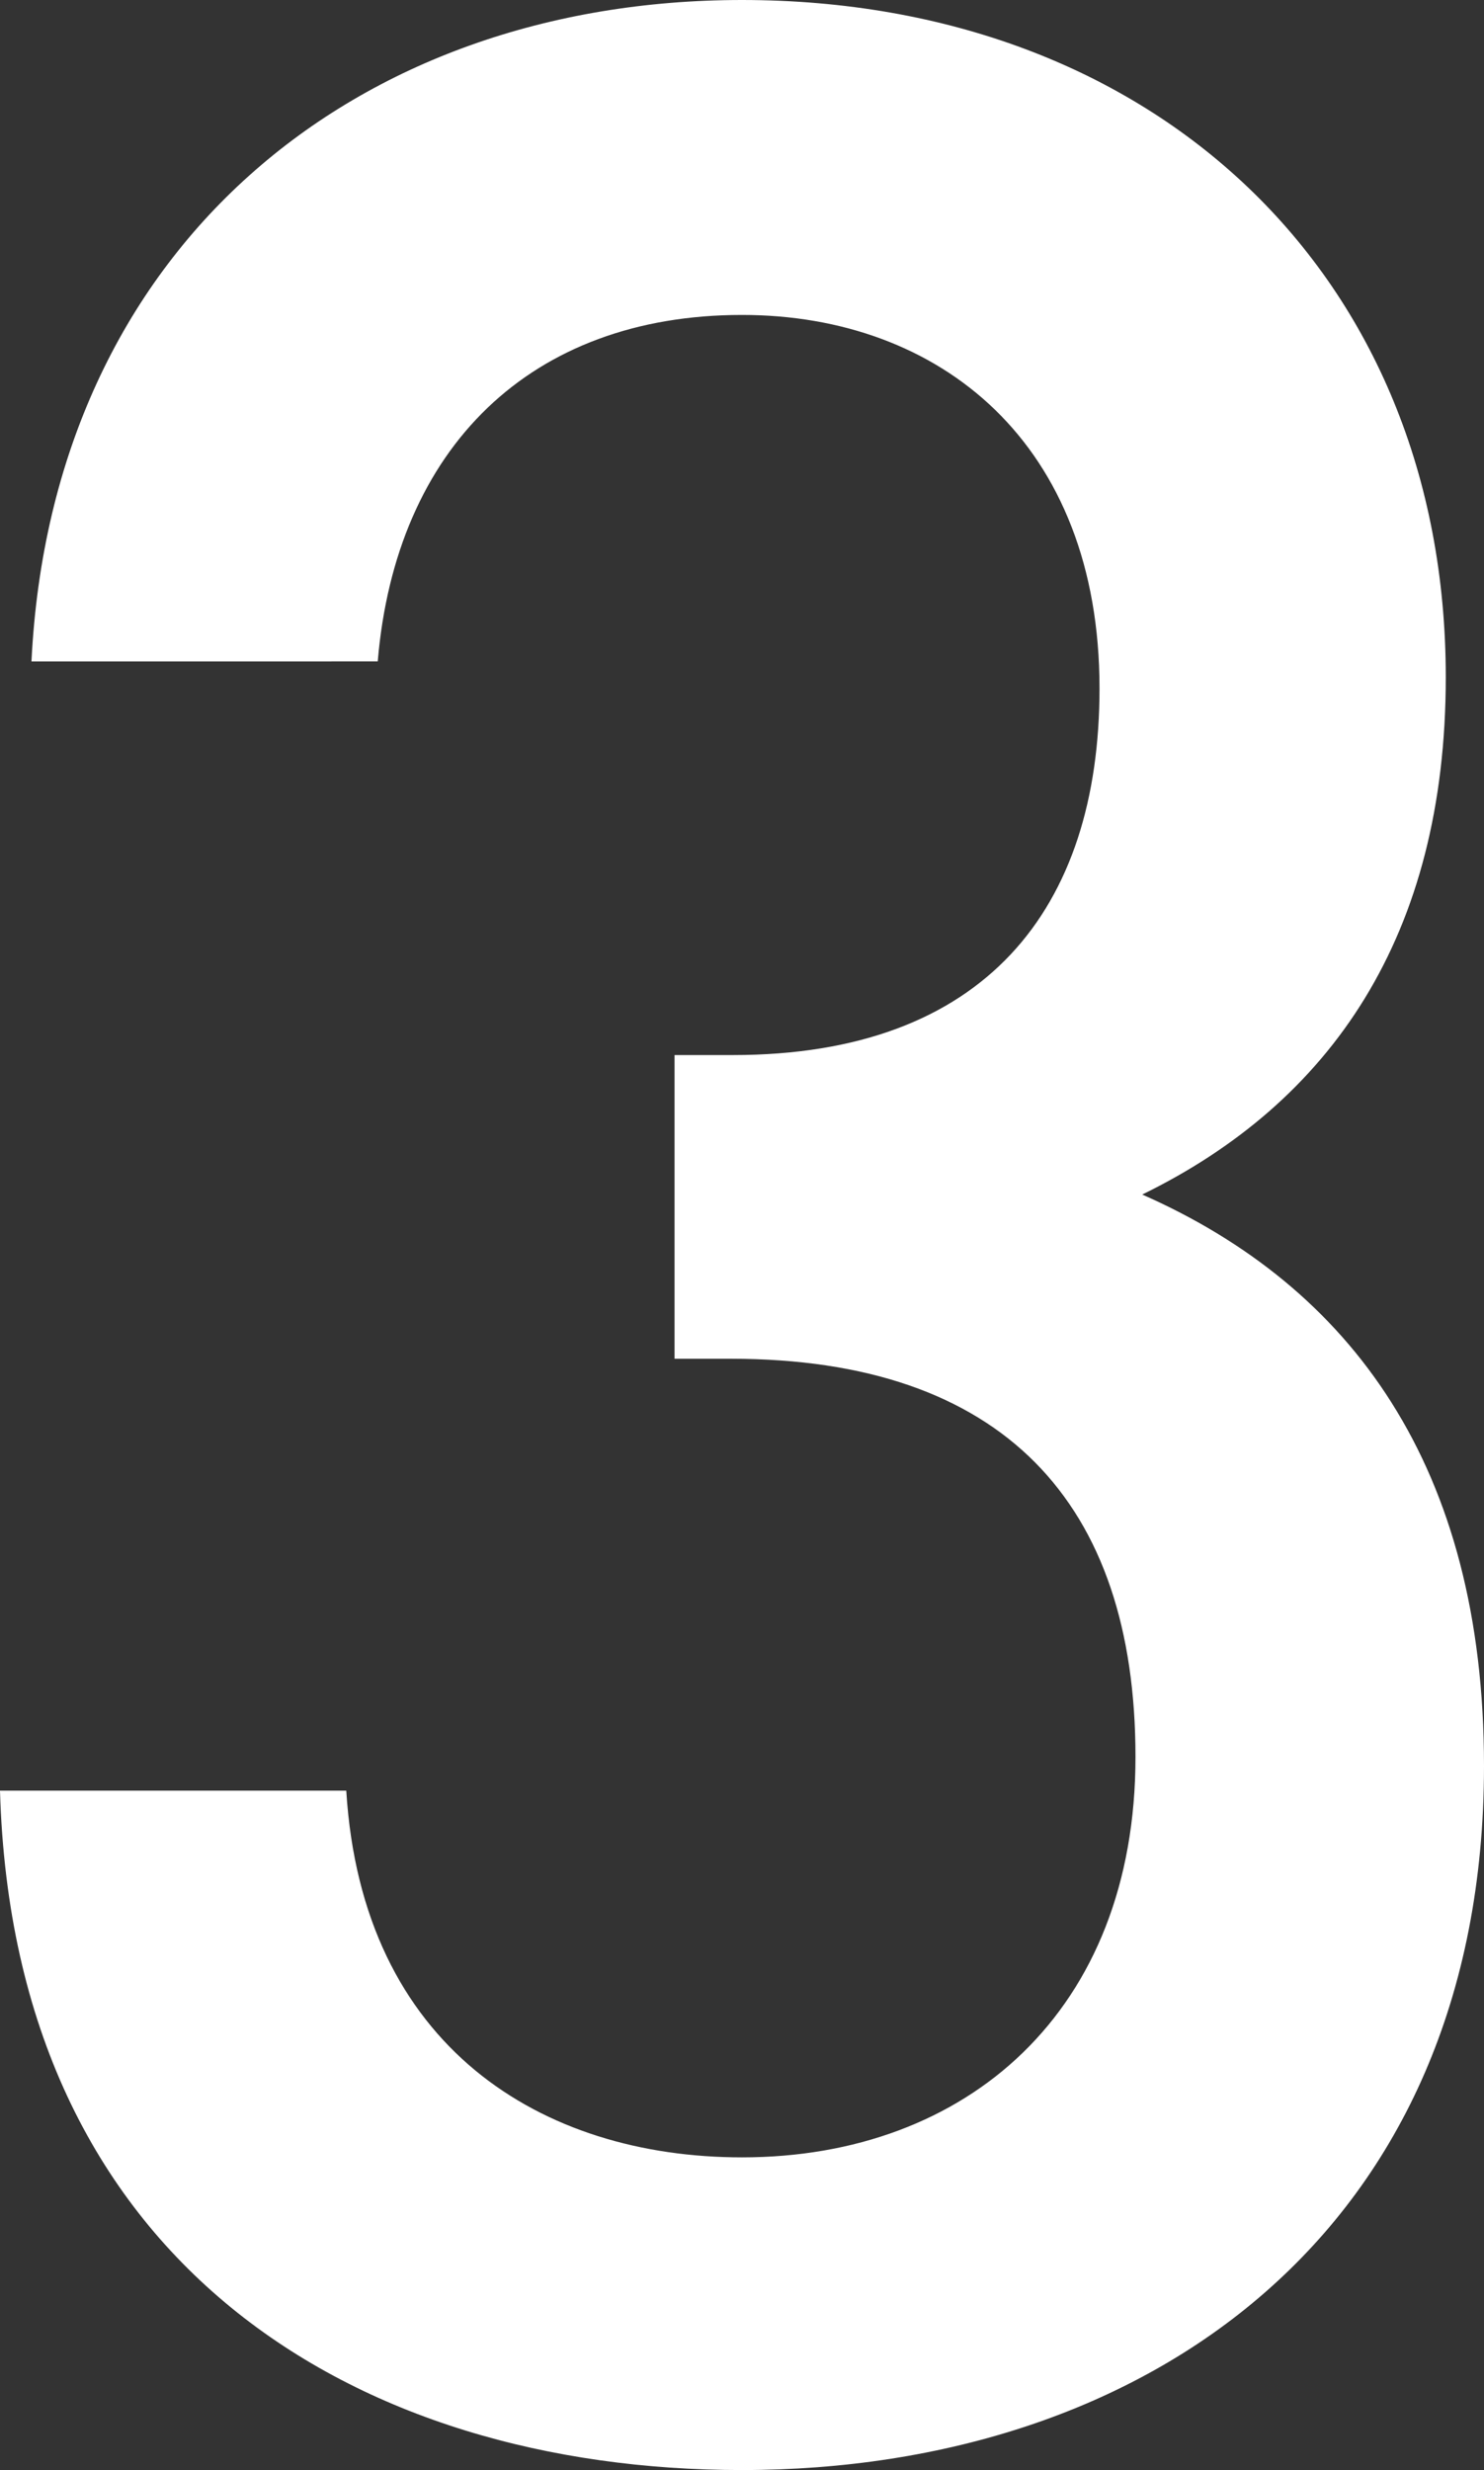
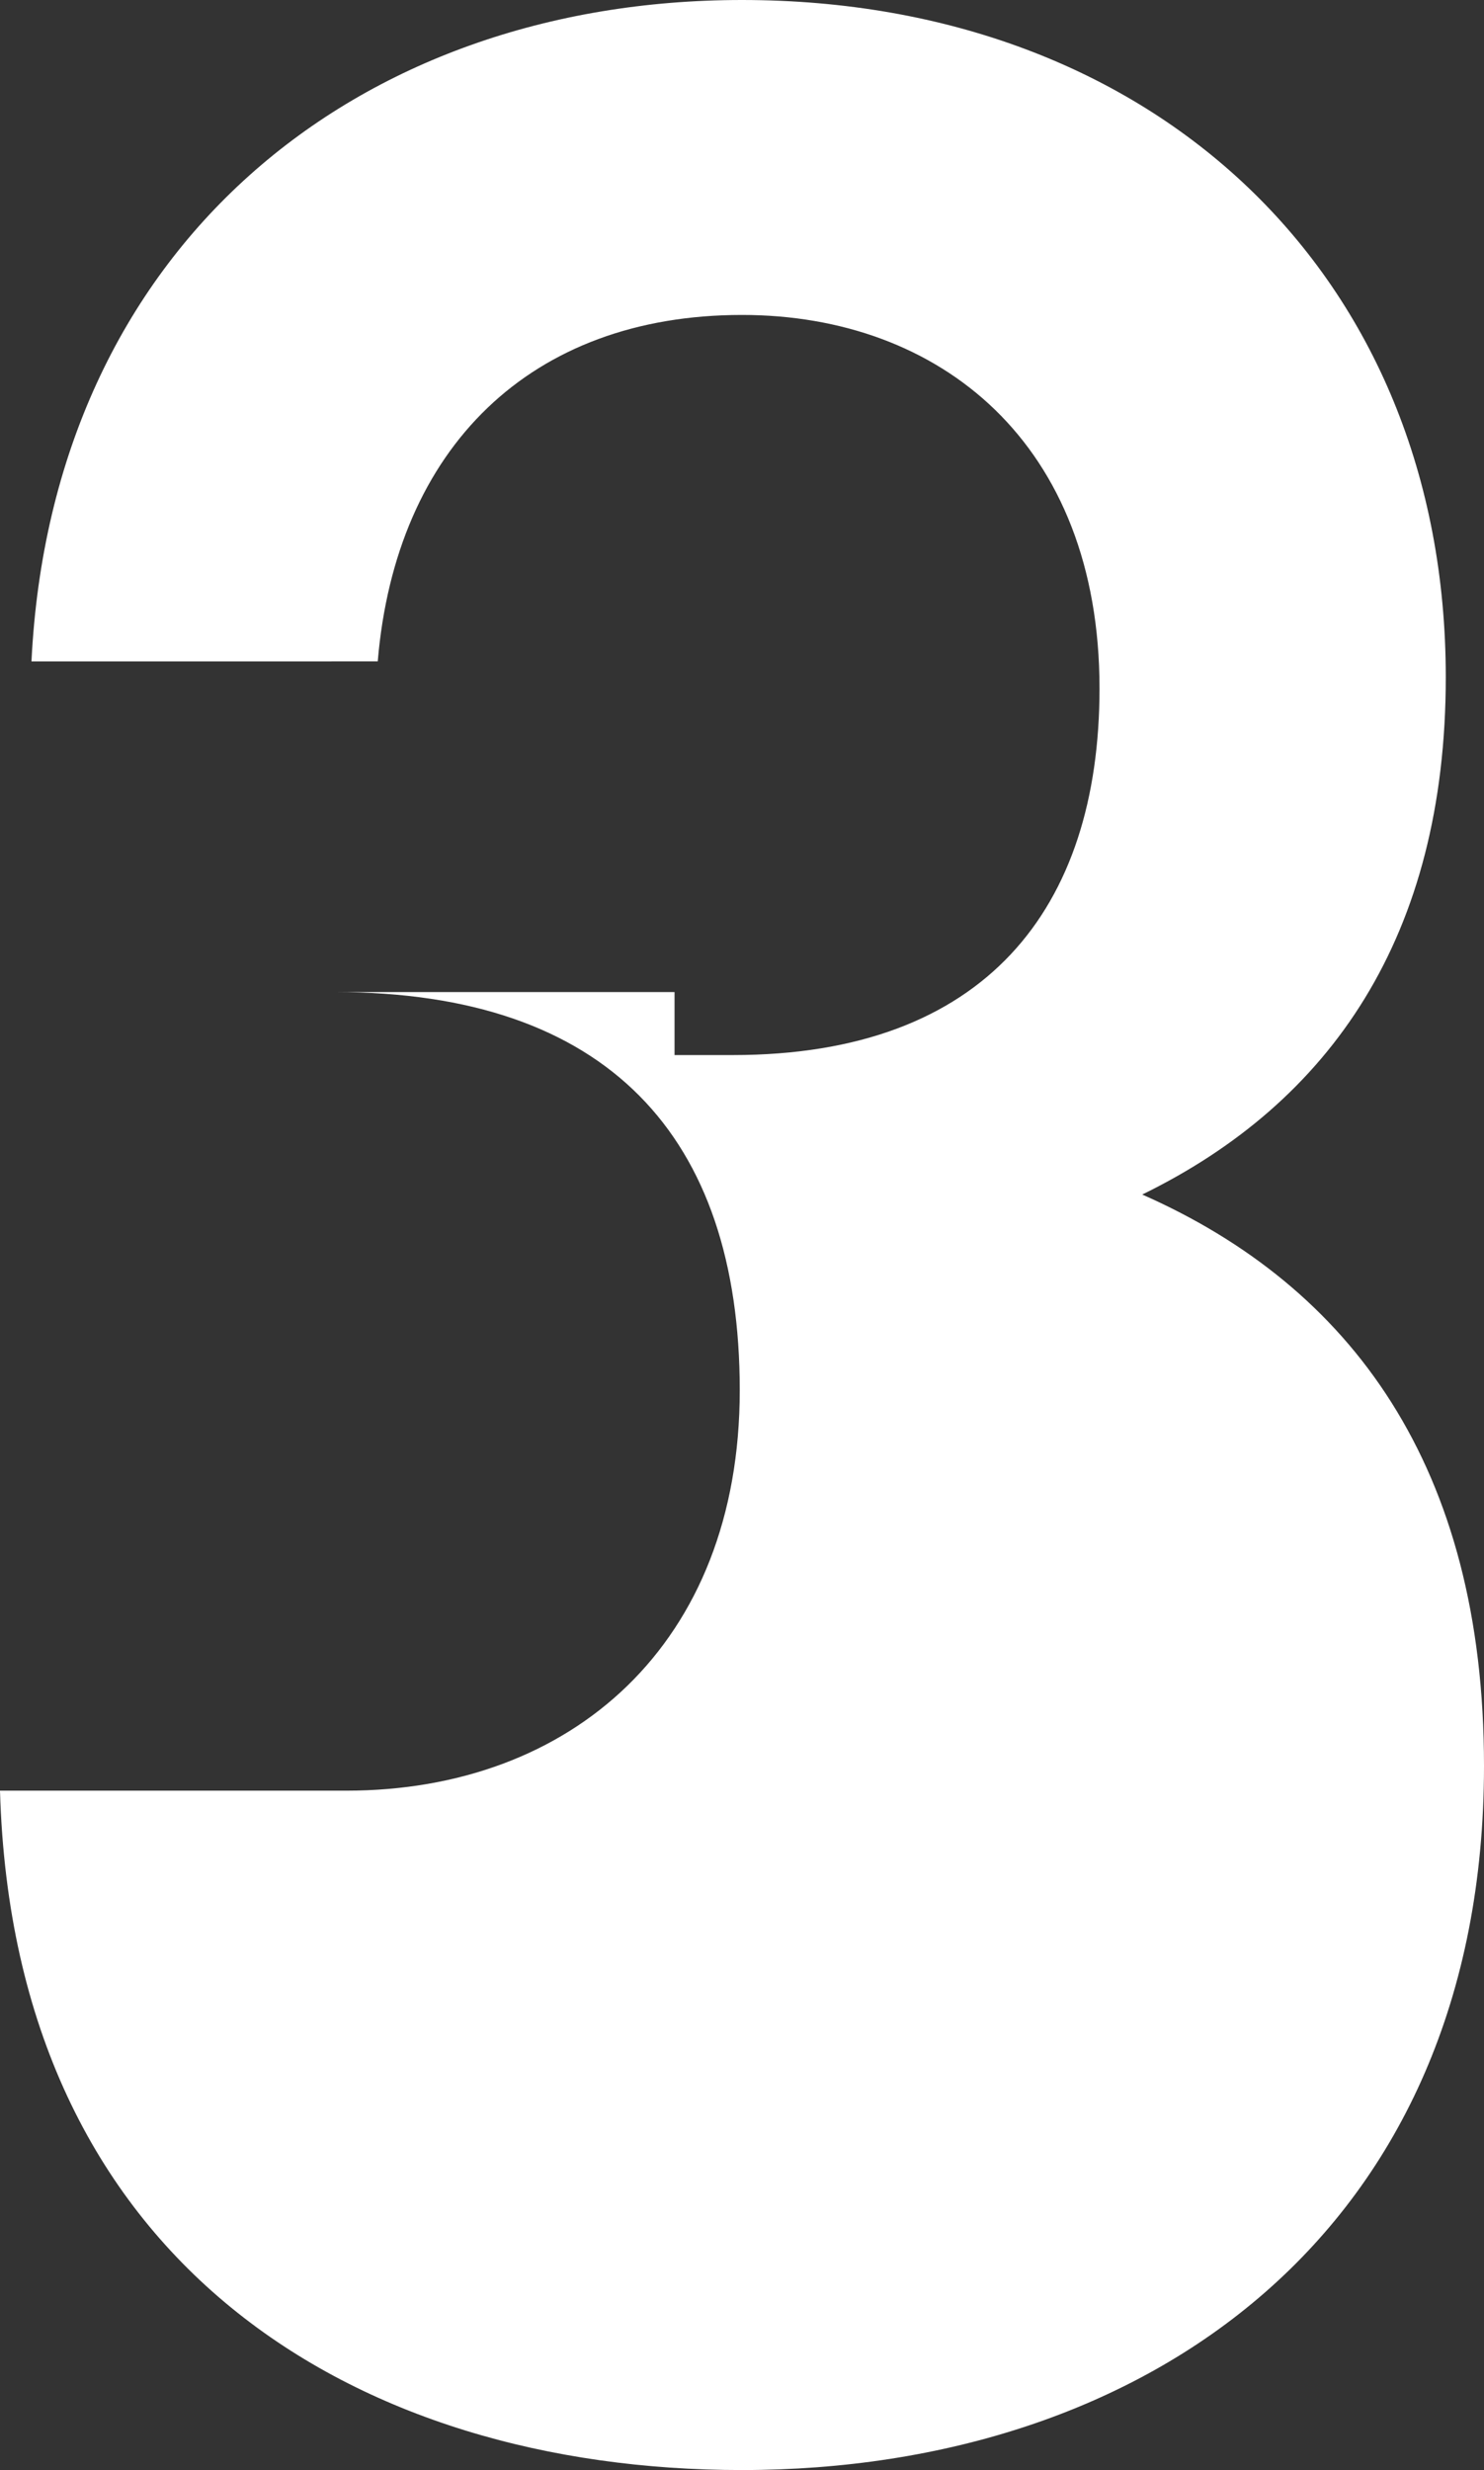
<svg xmlns="http://www.w3.org/2000/svg" version="1.1" id="_レイヤー_1" x="0px" y="0px" viewBox="0 0 66 109.8" style="enable-background:new 0 0 66 109.8;" xml:space="preserve">
  <rect x="0" y="0" width="66" height="109.8" fill="#333333" stroke="none" />
  <style type="text/css">
	.st0{fill:#FFFFFF;}
</style>
-   <path class="st0" d="M33,109.8c-17.2,0-32.4-9.2-33-30.2h15.4C16.1,91,24.1,95.9,33,95.9c10,0,17.5-6.5,17.5-17.8s-5.9-17.7-18-17.7  H30V46.9h2.6c11.2,0,16.3-6.5,16.3-16.3c0-10.9-7.1-16.6-15.9-16.6c-9.4,0-15.4,5.9-16.2,15.4H1.4C2.3,11,15.8,0,33,0  c18.3,0,31.3,12.2,31.3,30.1c0,11.5-5.1,18.9-13.5,23C60.1,57.2,66,65.2,66,78.5C66,99.2,51,109.8,33,109.8L33,109.8z" />
+   <path class="st0" d="M33,109.8c-17.2,0-32.4-9.2-33-30.2h15.4c10,0,17.5-6.5,17.5-17.8s-5.9-17.7-18-17.7  H30V46.9h2.6c11.2,0,16.3-6.5,16.3-16.3c0-10.9-7.1-16.6-15.9-16.6c-9.4,0-15.4,5.9-16.2,15.4H1.4C2.3,11,15.8,0,33,0  c18.3,0,31.3,12.2,31.3,30.1c0,11.5-5.1,18.9-13.5,23C60.1,57.2,66,65.2,66,78.5C66,99.2,51,109.8,33,109.8L33,109.8z" />
</svg>